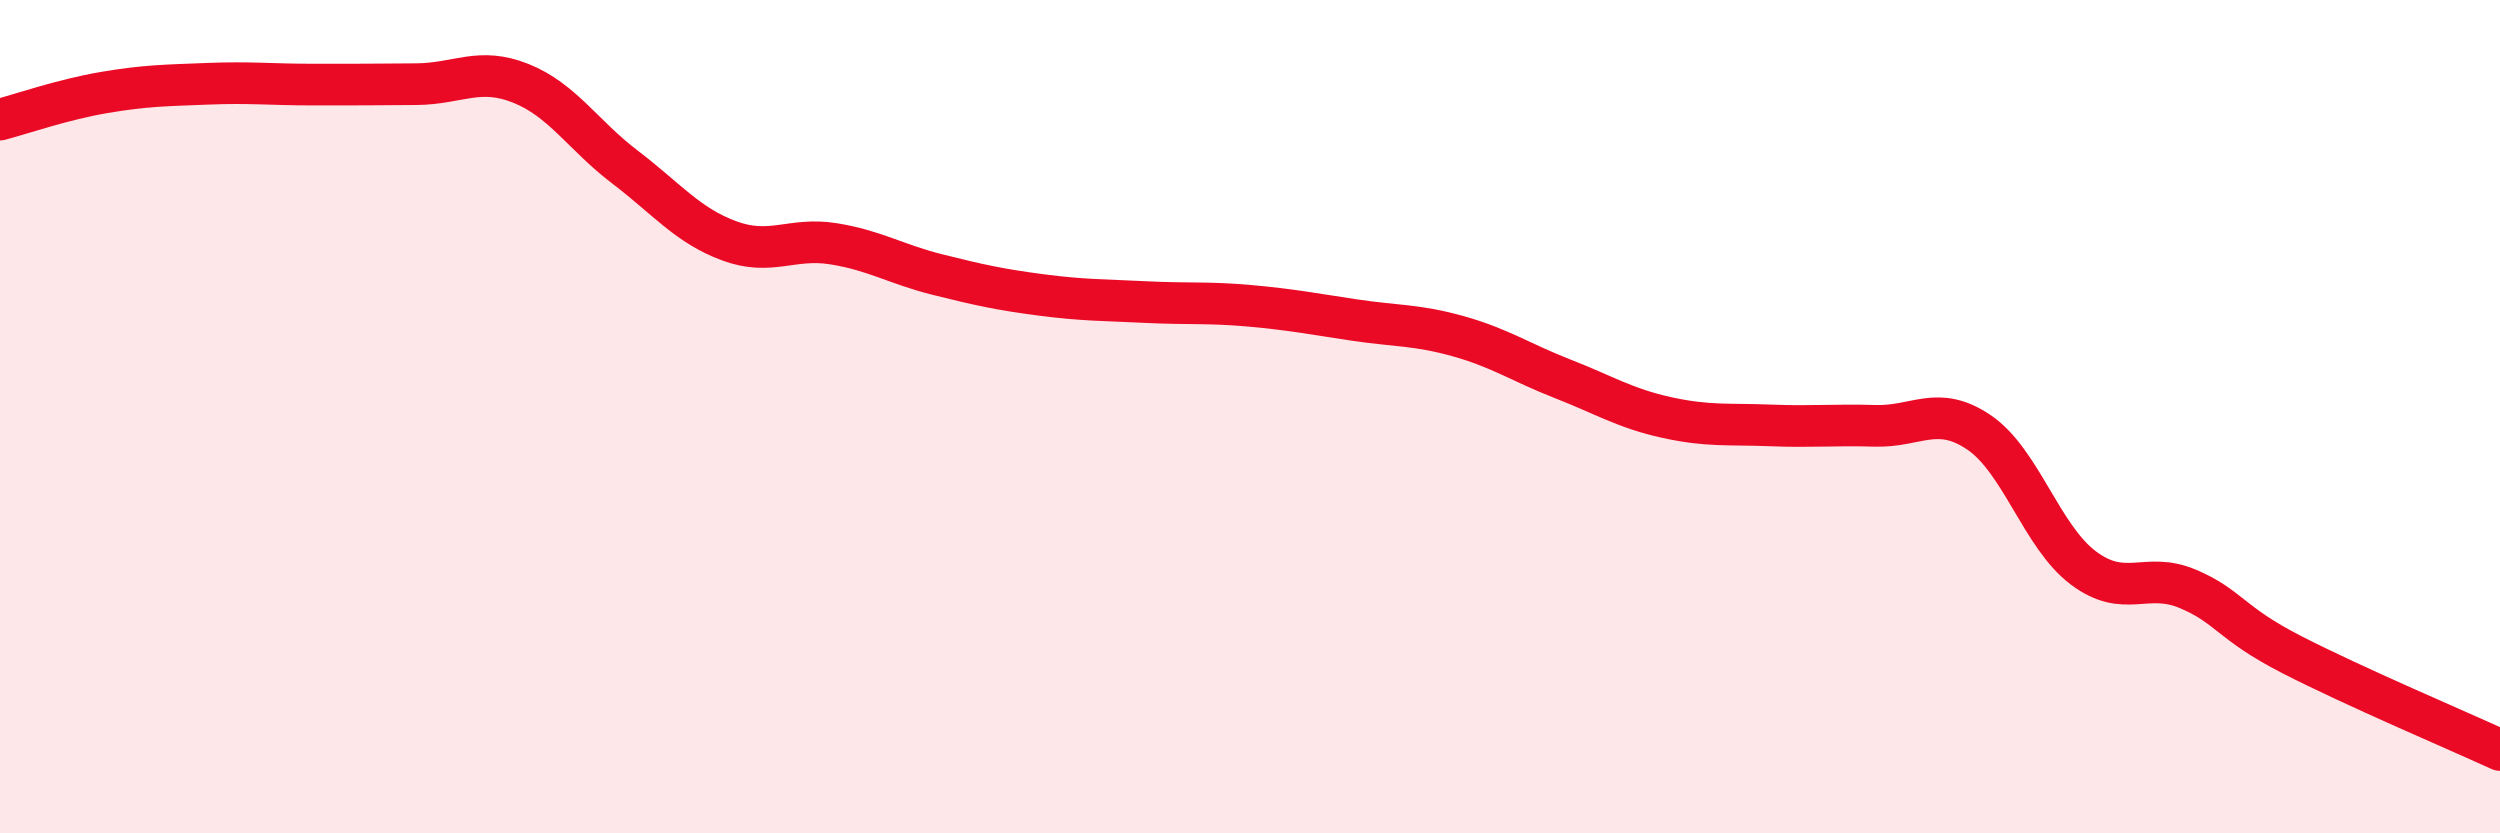
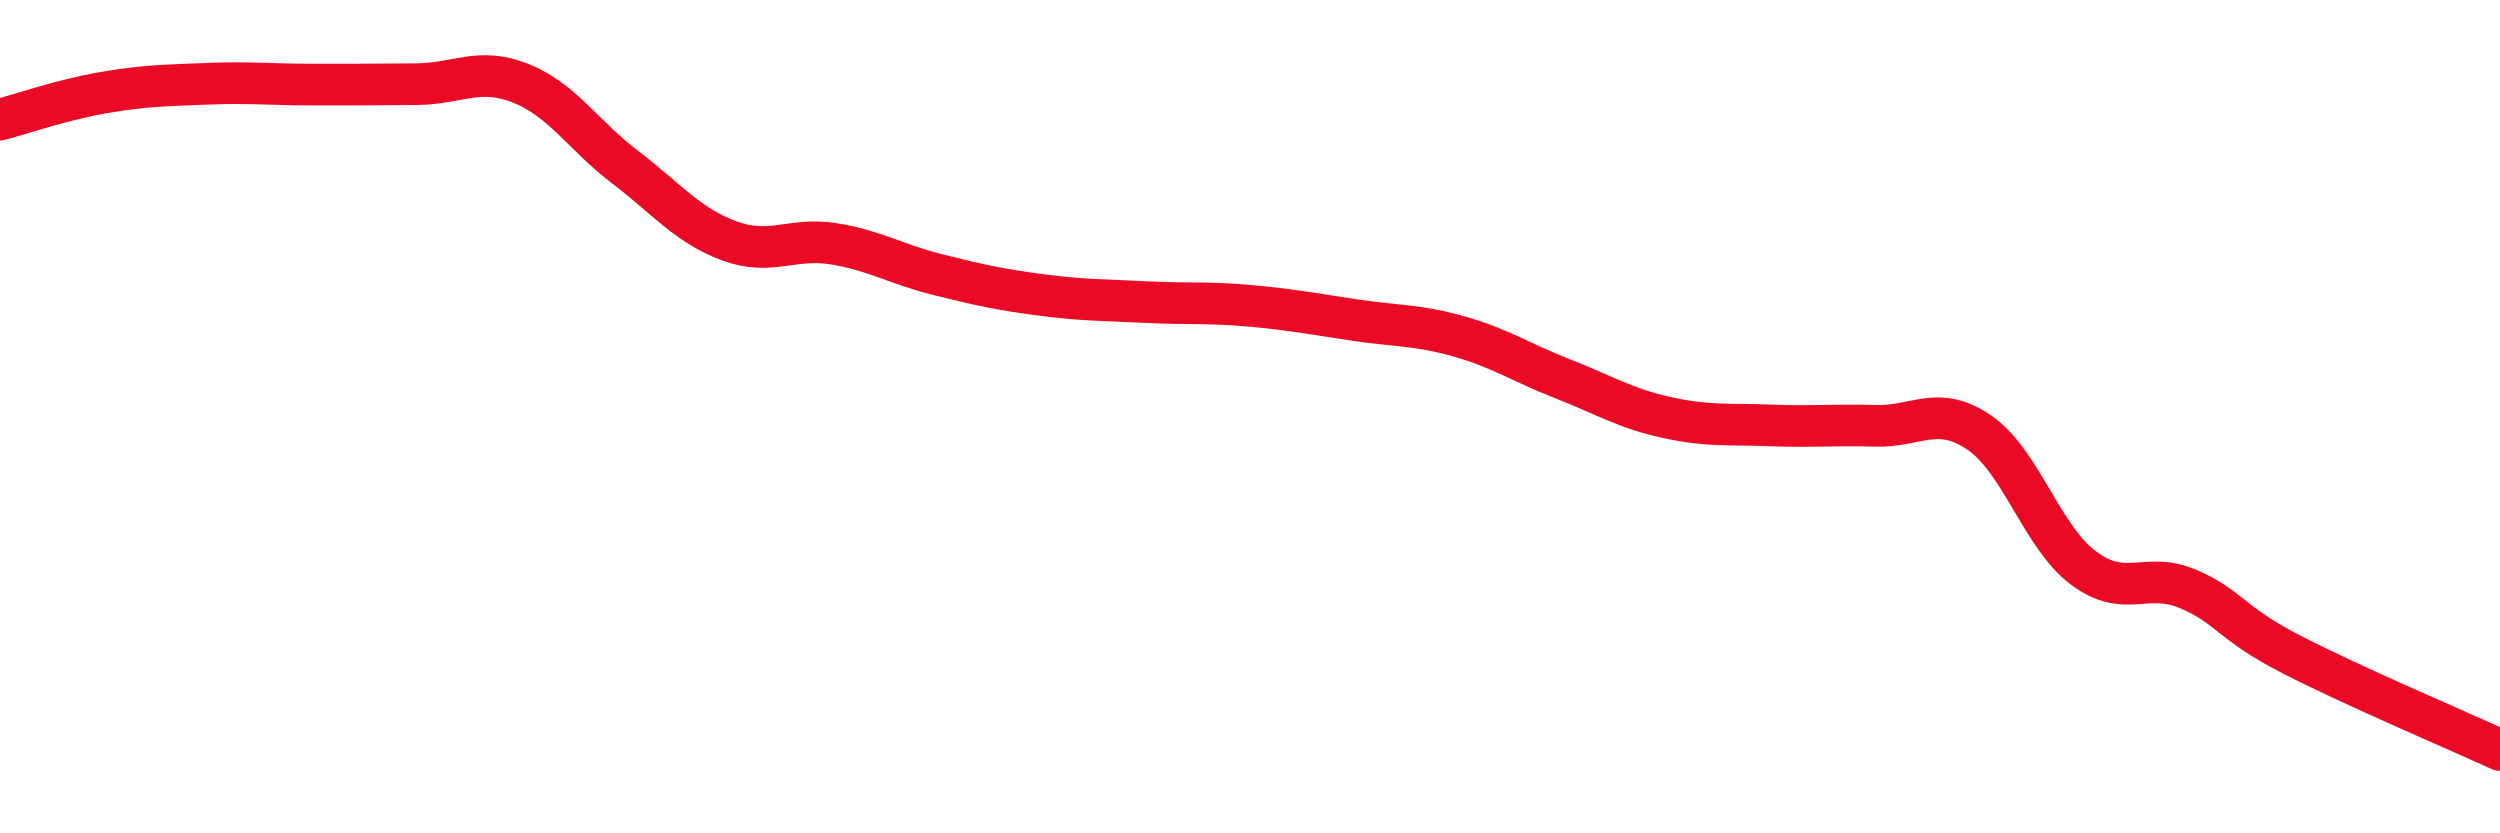
<svg xmlns="http://www.w3.org/2000/svg" width="60" height="20" viewBox="0 0 60 20">
-   <path d="M 0,2.87 C 0.5,2.74 1.5,2.39 2.5,2.22 C 3.5,2.05 4,2.05 5,2.01 C 6,1.97 6.5,2.03 7.5,2.03 C 8.5,2.03 9,2.03 10,2.02 C 11,2.01 11.5,1.6 12.5,2 C 13.5,2.4 14,3.25 15,4.01 C 16,4.77 16.5,5.41 17.5,5.78 C 18.5,6.15 19,5.69 20,5.85 C 21,6.01 21.5,6.34 22.5,6.59 C 23.5,6.84 24,6.95 25,7.08 C 26,7.21 26.5,7.2 27.5,7.25 C 28.5,7.3 29,7.25 30,7.34 C 31,7.43 31.5,7.53 32.5,7.68 C 33.5,7.83 34,7.79 35,8.07 C 36,8.35 36.5,8.7 37.5,9.09 C 38.5,9.48 39,9.8 40,10.02 C 41,10.24 41.5,10.17 42.5,10.21 C 43.5,10.25 44,10.19 45,10.22 C 46,10.25 46.5,9.7 47.5,10.38 C 48.5,11.06 49,12.88 50,13.63 C 51,14.38 51.5,13.71 52.5,14.13 C 53.5,14.55 53.5,14.94 55,15.71 C 56.5,16.48 59,17.54 60,18L60 20L0 20Z" fill="#EB0A25" opacity="0.1" stroke-linecap="round" stroke-linejoin="round" />
  <path d="M 0,2.87 C 0.5,2.74 1.5,2.39 2.5,2.22 C 3.5,2.05 4,2.05 5,2.01 C 6,1.97 6.5,2.03 7.5,2.03 C 8.5,2.03 9,2.03 10,2.02 C 11,2.01 11.5,1.6 12.5,2 C 13.5,2.4 14,3.25 15,4.01 C 16,4.77 16.5,5.41 17.5,5.78 C 18.5,6.15 19,5.69 20,5.85 C 21,6.01 21.5,6.34 22.5,6.59 C 23.5,6.84 24,6.95 25,7.08 C 26,7.21 26.5,7.2 27.5,7.25 C 28.5,7.3 29,7.25 30,7.34 C 31,7.43 31.5,7.53 32.5,7.68 C 33.5,7.83 34,7.79 35,8.07 C 36,8.35 36.5,8.7 37.5,9.09 C 38.5,9.48 39,9.8 40,10.02 C 41,10.24 41.5,10.17 42.5,10.21 C 43.5,10.25 44,10.19 45,10.22 C 46,10.25 46.5,9.7 47.5,10.38 C 48.5,11.06 49,12.88 50,13.63 C 51,14.38 51.5,13.71 52.5,14.13 C 53.5,14.55 53.5,14.94 55,15.71 C 56.5,16.48 59,17.54 60,18" stroke="#EB0A25" stroke-width="1" fill="none" stroke-linecap="round" stroke-linejoin="round" />
</svg>